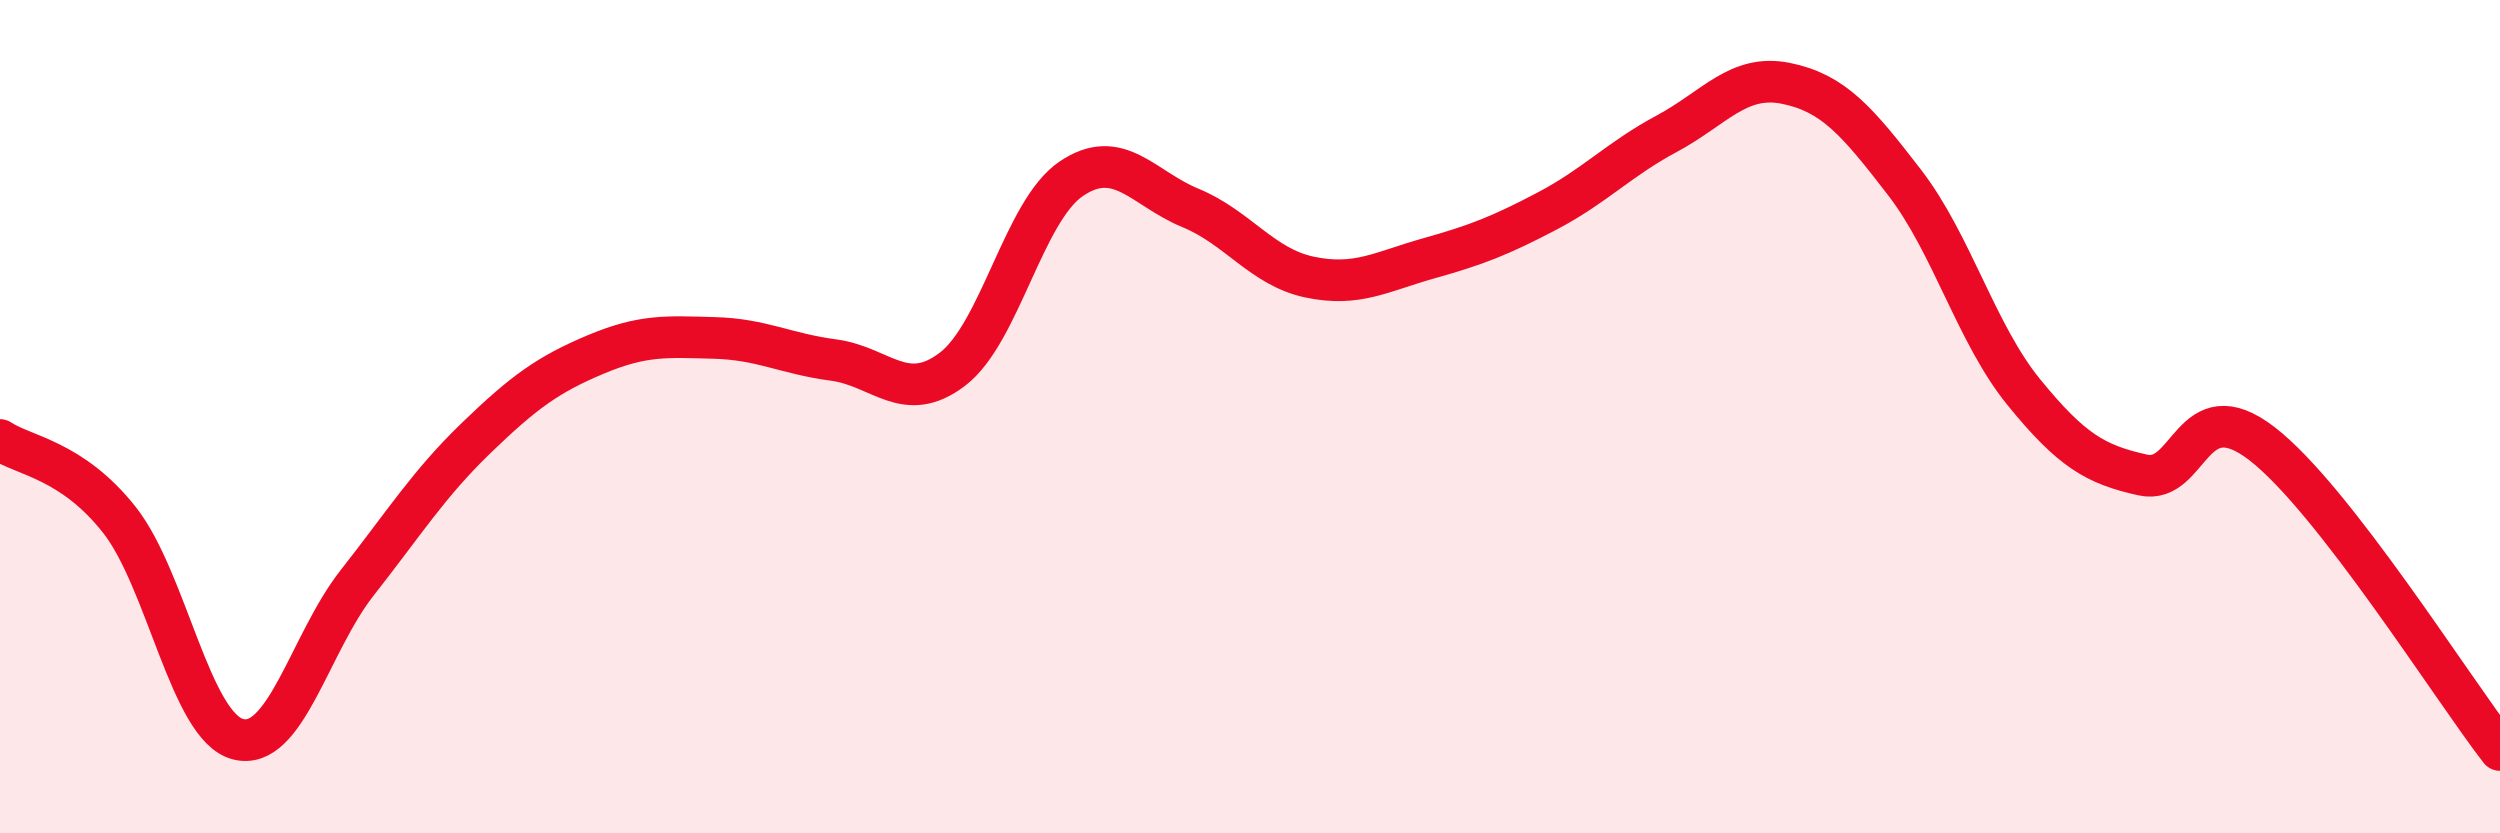
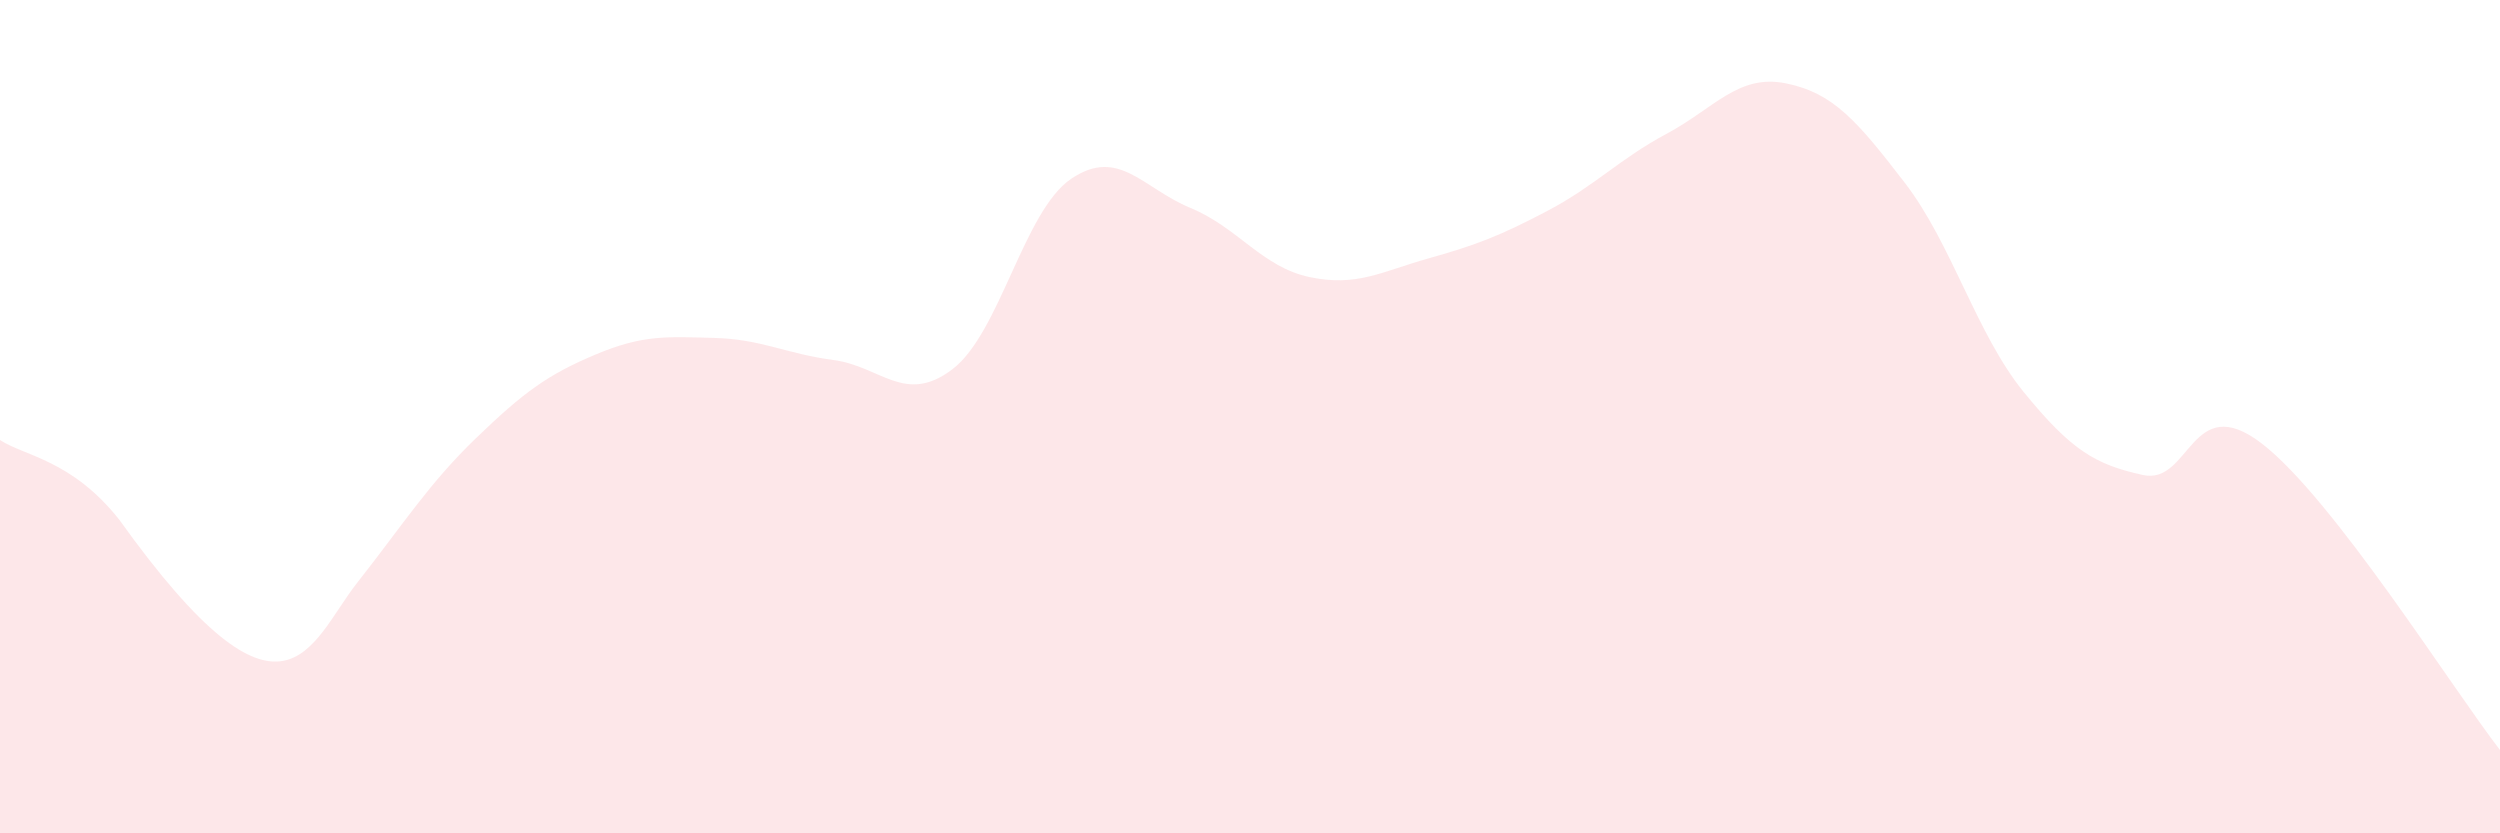
<svg xmlns="http://www.w3.org/2000/svg" width="60" height="20" viewBox="0 0 60 20">
-   <path d="M 0,10.56 C 0.57,10.94 1.72,11.03 2.86,12.47 C 4,13.91 4.57,17.44 5.71,17.74 C 6.85,18.04 7.43,15.44 8.57,13.99 C 9.71,12.54 10.29,11.61 11.43,10.51 C 12.57,9.41 13.15,8.99 14.29,8.51 C 15.43,8.03 16,8.08 17.14,8.11 C 18.28,8.14 18.86,8.49 20,8.64 C 21.14,8.79 21.72,9.73 22.86,8.86 C 24,7.99 24.57,5.06 25.71,4.29 C 26.85,3.52 27.43,4.52 28.57,4.99 C 29.71,5.46 30.29,6.41 31.43,6.65 C 32.57,6.89 33.15,6.52 34.29,6.2 C 35.43,5.88 36,5.66 37.14,5.06 C 38.28,4.46 38.86,3.82 40,3.21 C 41.14,2.6 41.72,1.77 42.86,2 C 44,2.23 44.57,2.9 45.71,4.38 C 46.85,5.86 47.43,8.01 48.57,9.41 C 49.71,10.81 50.29,11.15 51.43,11.4 C 52.57,11.65 52.58,9.33 54.29,10.65 C 56,11.97 58.86,16.53 60,18L60 20L0 20Z" fill="#EB0A25" opacity="0.1" stroke-linecap="round" stroke-linejoin="round" />
-   <path d="M 0,10.56 C 0.57,10.94 1.72,11.03 2.86,12.47 C 4,13.91 4.57,17.44 5.71,17.74 C 6.85,18.04 7.43,15.44 8.57,13.99 C 9.71,12.54 10.29,11.61 11.43,10.51 C 12.57,9.41 13.15,8.99 14.29,8.51 C 15.43,8.03 16,8.08 17.14,8.11 C 18.28,8.14 18.86,8.49 20,8.64 C 21.14,8.79 21.72,9.73 22.86,8.86 C 24,7.99 24.57,5.06 25.71,4.29 C 26.85,3.52 27.43,4.52 28.57,4.99 C 29.71,5.46 30.29,6.41 31.43,6.65 C 32.57,6.89 33.15,6.52 34.29,6.2 C 35.43,5.88 36,5.66 37.14,5.06 C 38.28,4.46 38.86,3.82 40,3.21 C 41.14,2.6 41.72,1.77 42.86,2 C 44,2.23 44.57,2.9 45.71,4.38 C 46.85,5.86 47.43,8.01 48.57,9.41 C 49.71,10.81 50.29,11.15 51.43,11.4 C 52.57,11.65 52.58,9.33 54.29,10.65 C 56,11.97 58.86,16.53 60,18" stroke="#EB0A25" stroke-width="1" fill="none" stroke-linecap="round" stroke-linejoin="round" />
+   <path d="M 0,10.56 C 0.57,10.94 1.72,11.03 2.86,12.47 C 6.85,18.04 7.43,15.44 8.57,13.99 C 9.71,12.54 10.29,11.61 11.43,10.51 C 12.57,9.41 13.15,8.99 14.29,8.51 C 15.43,8.03 16,8.08 17.14,8.11 C 18.28,8.14 18.86,8.49 20,8.64 C 21.14,8.79 21.72,9.73 22.86,8.86 C 24,7.99 24.57,5.06 25.71,4.29 C 26.85,3.52 27.43,4.52 28.57,4.99 C 29.71,5.46 30.29,6.41 31.43,6.65 C 32.57,6.89 33.15,6.52 34.29,6.2 C 35.43,5.88 36,5.66 37.14,5.06 C 38.28,4.46 38.86,3.82 40,3.21 C 41.14,2.6 41.72,1.77 42.86,2 C 44,2.23 44.57,2.9 45.71,4.38 C 46.85,5.86 47.43,8.01 48.57,9.41 C 49.71,10.81 50.29,11.15 51.43,11.4 C 52.57,11.65 52.58,9.33 54.29,10.65 C 56,11.97 58.86,16.53 60,18L60 20L0 20Z" fill="#EB0A25" opacity="0.1" stroke-linecap="round" stroke-linejoin="round" />
</svg>